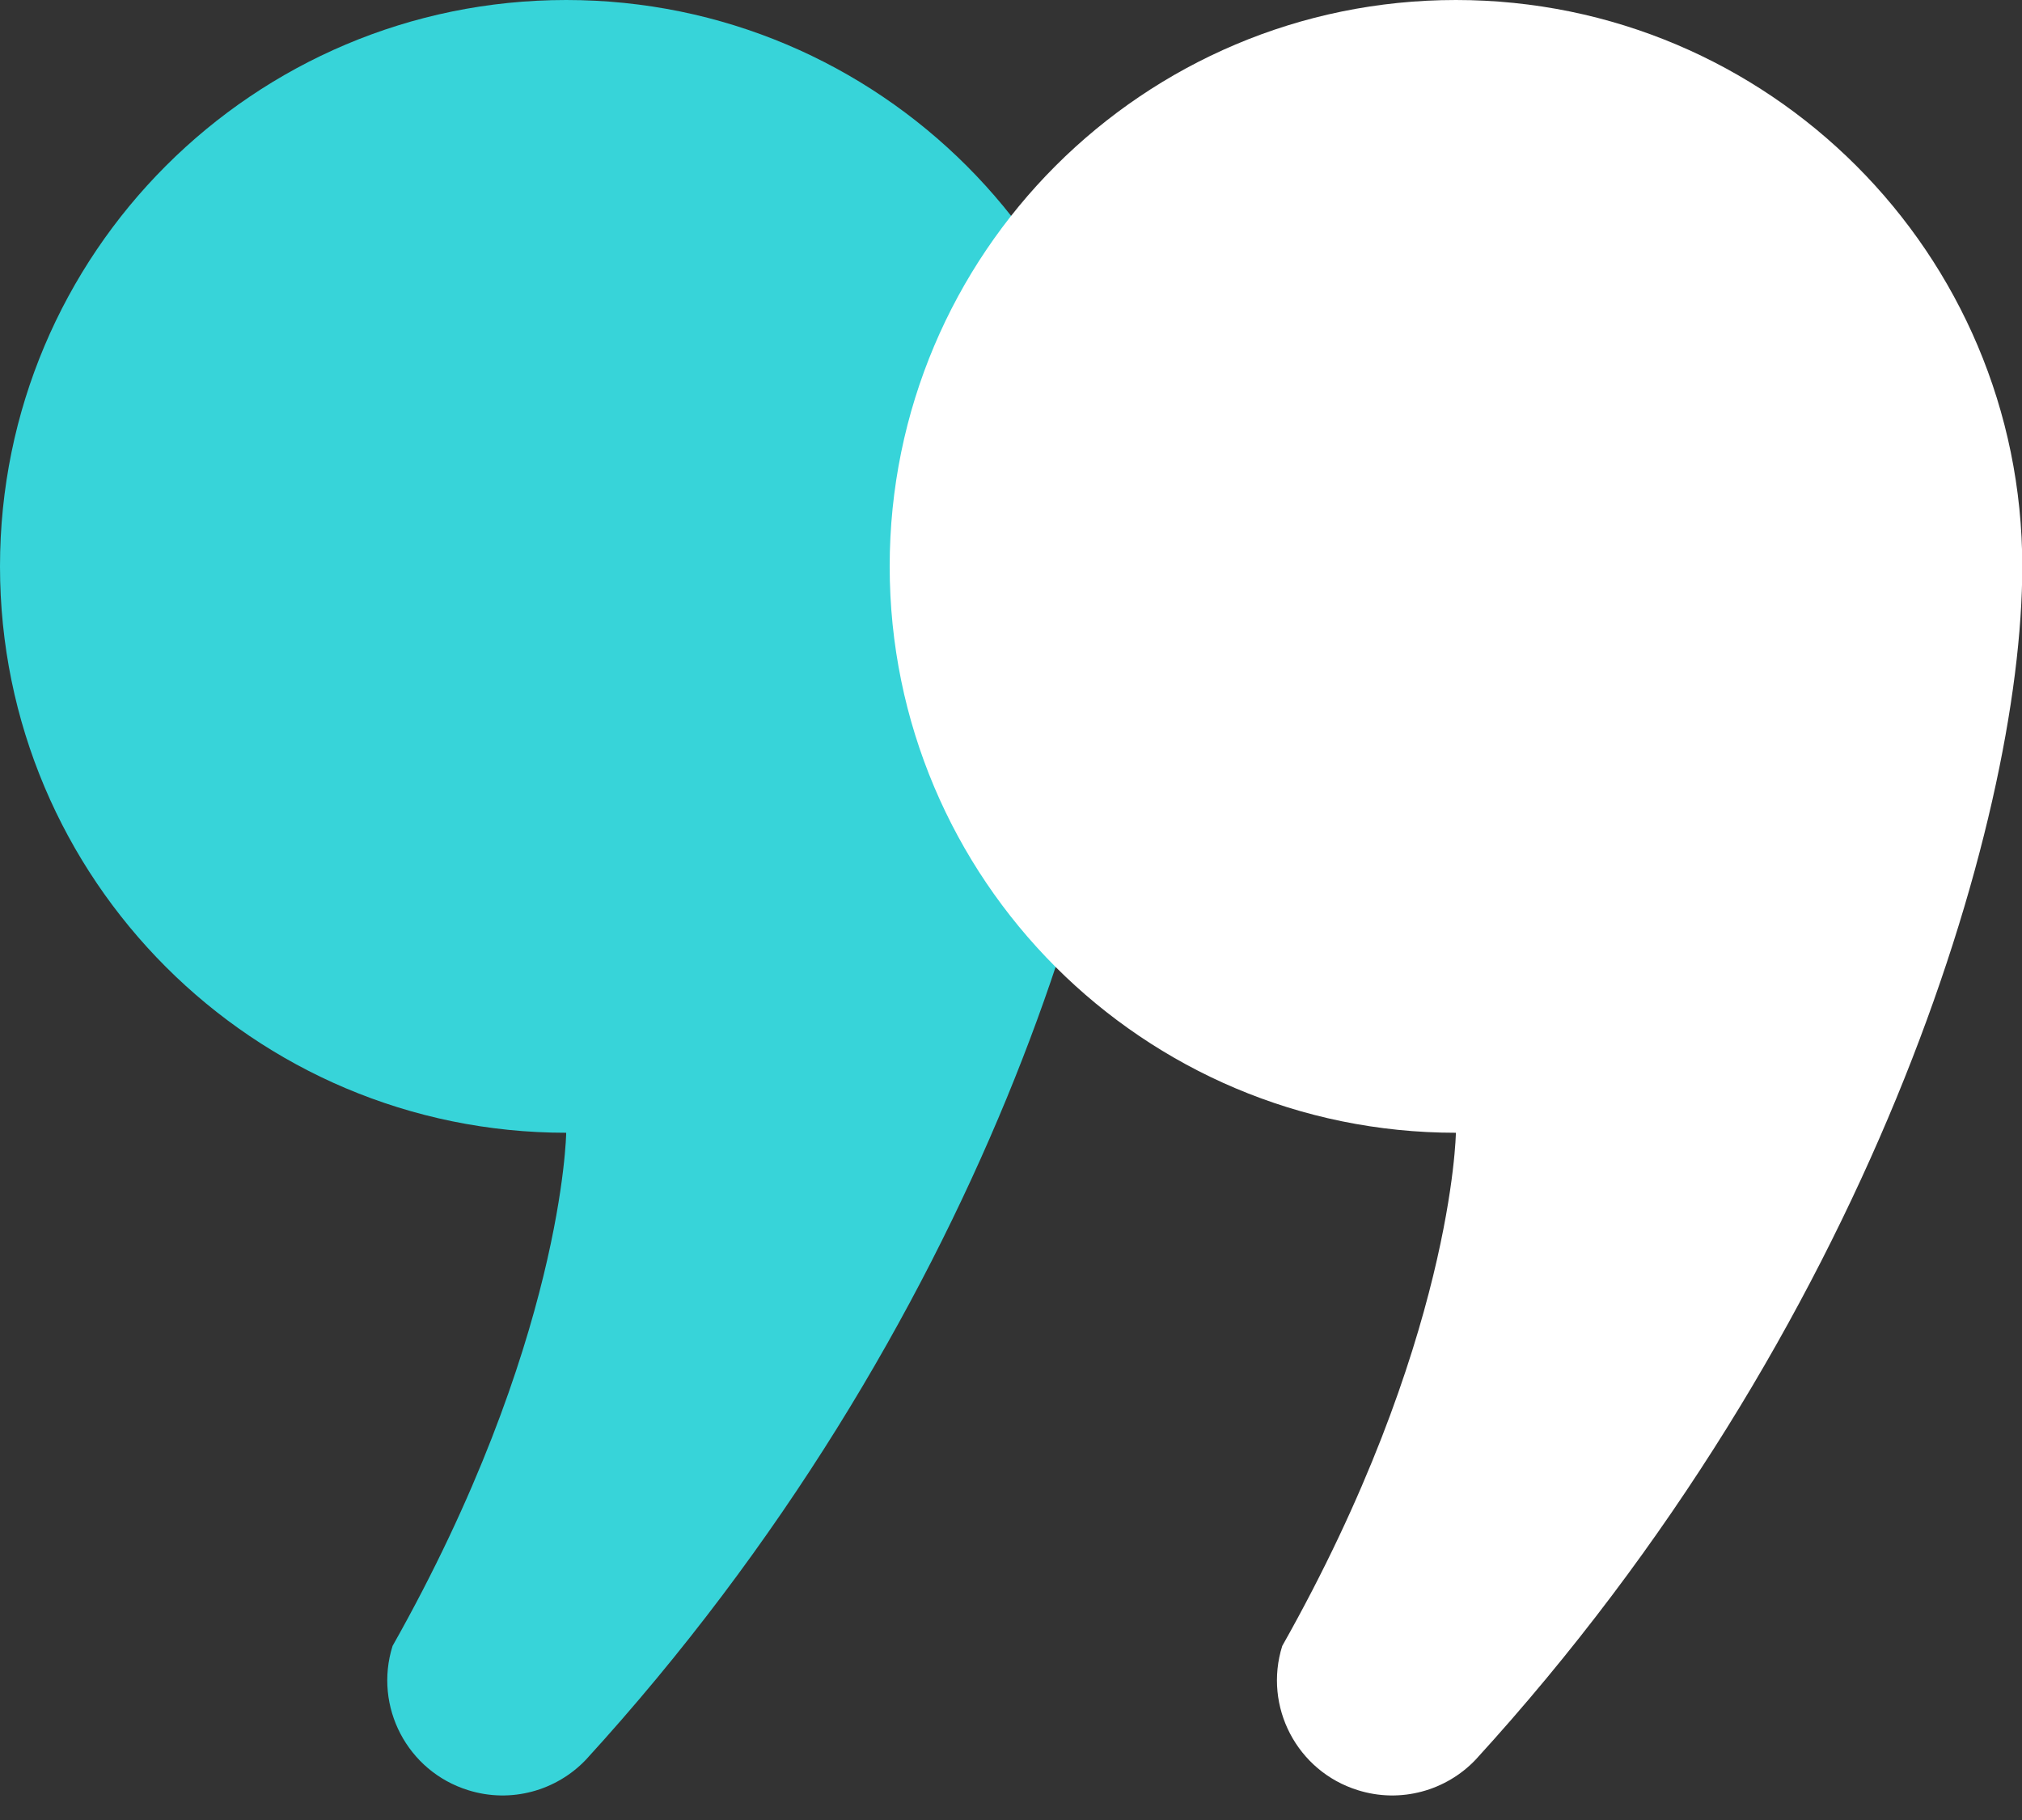
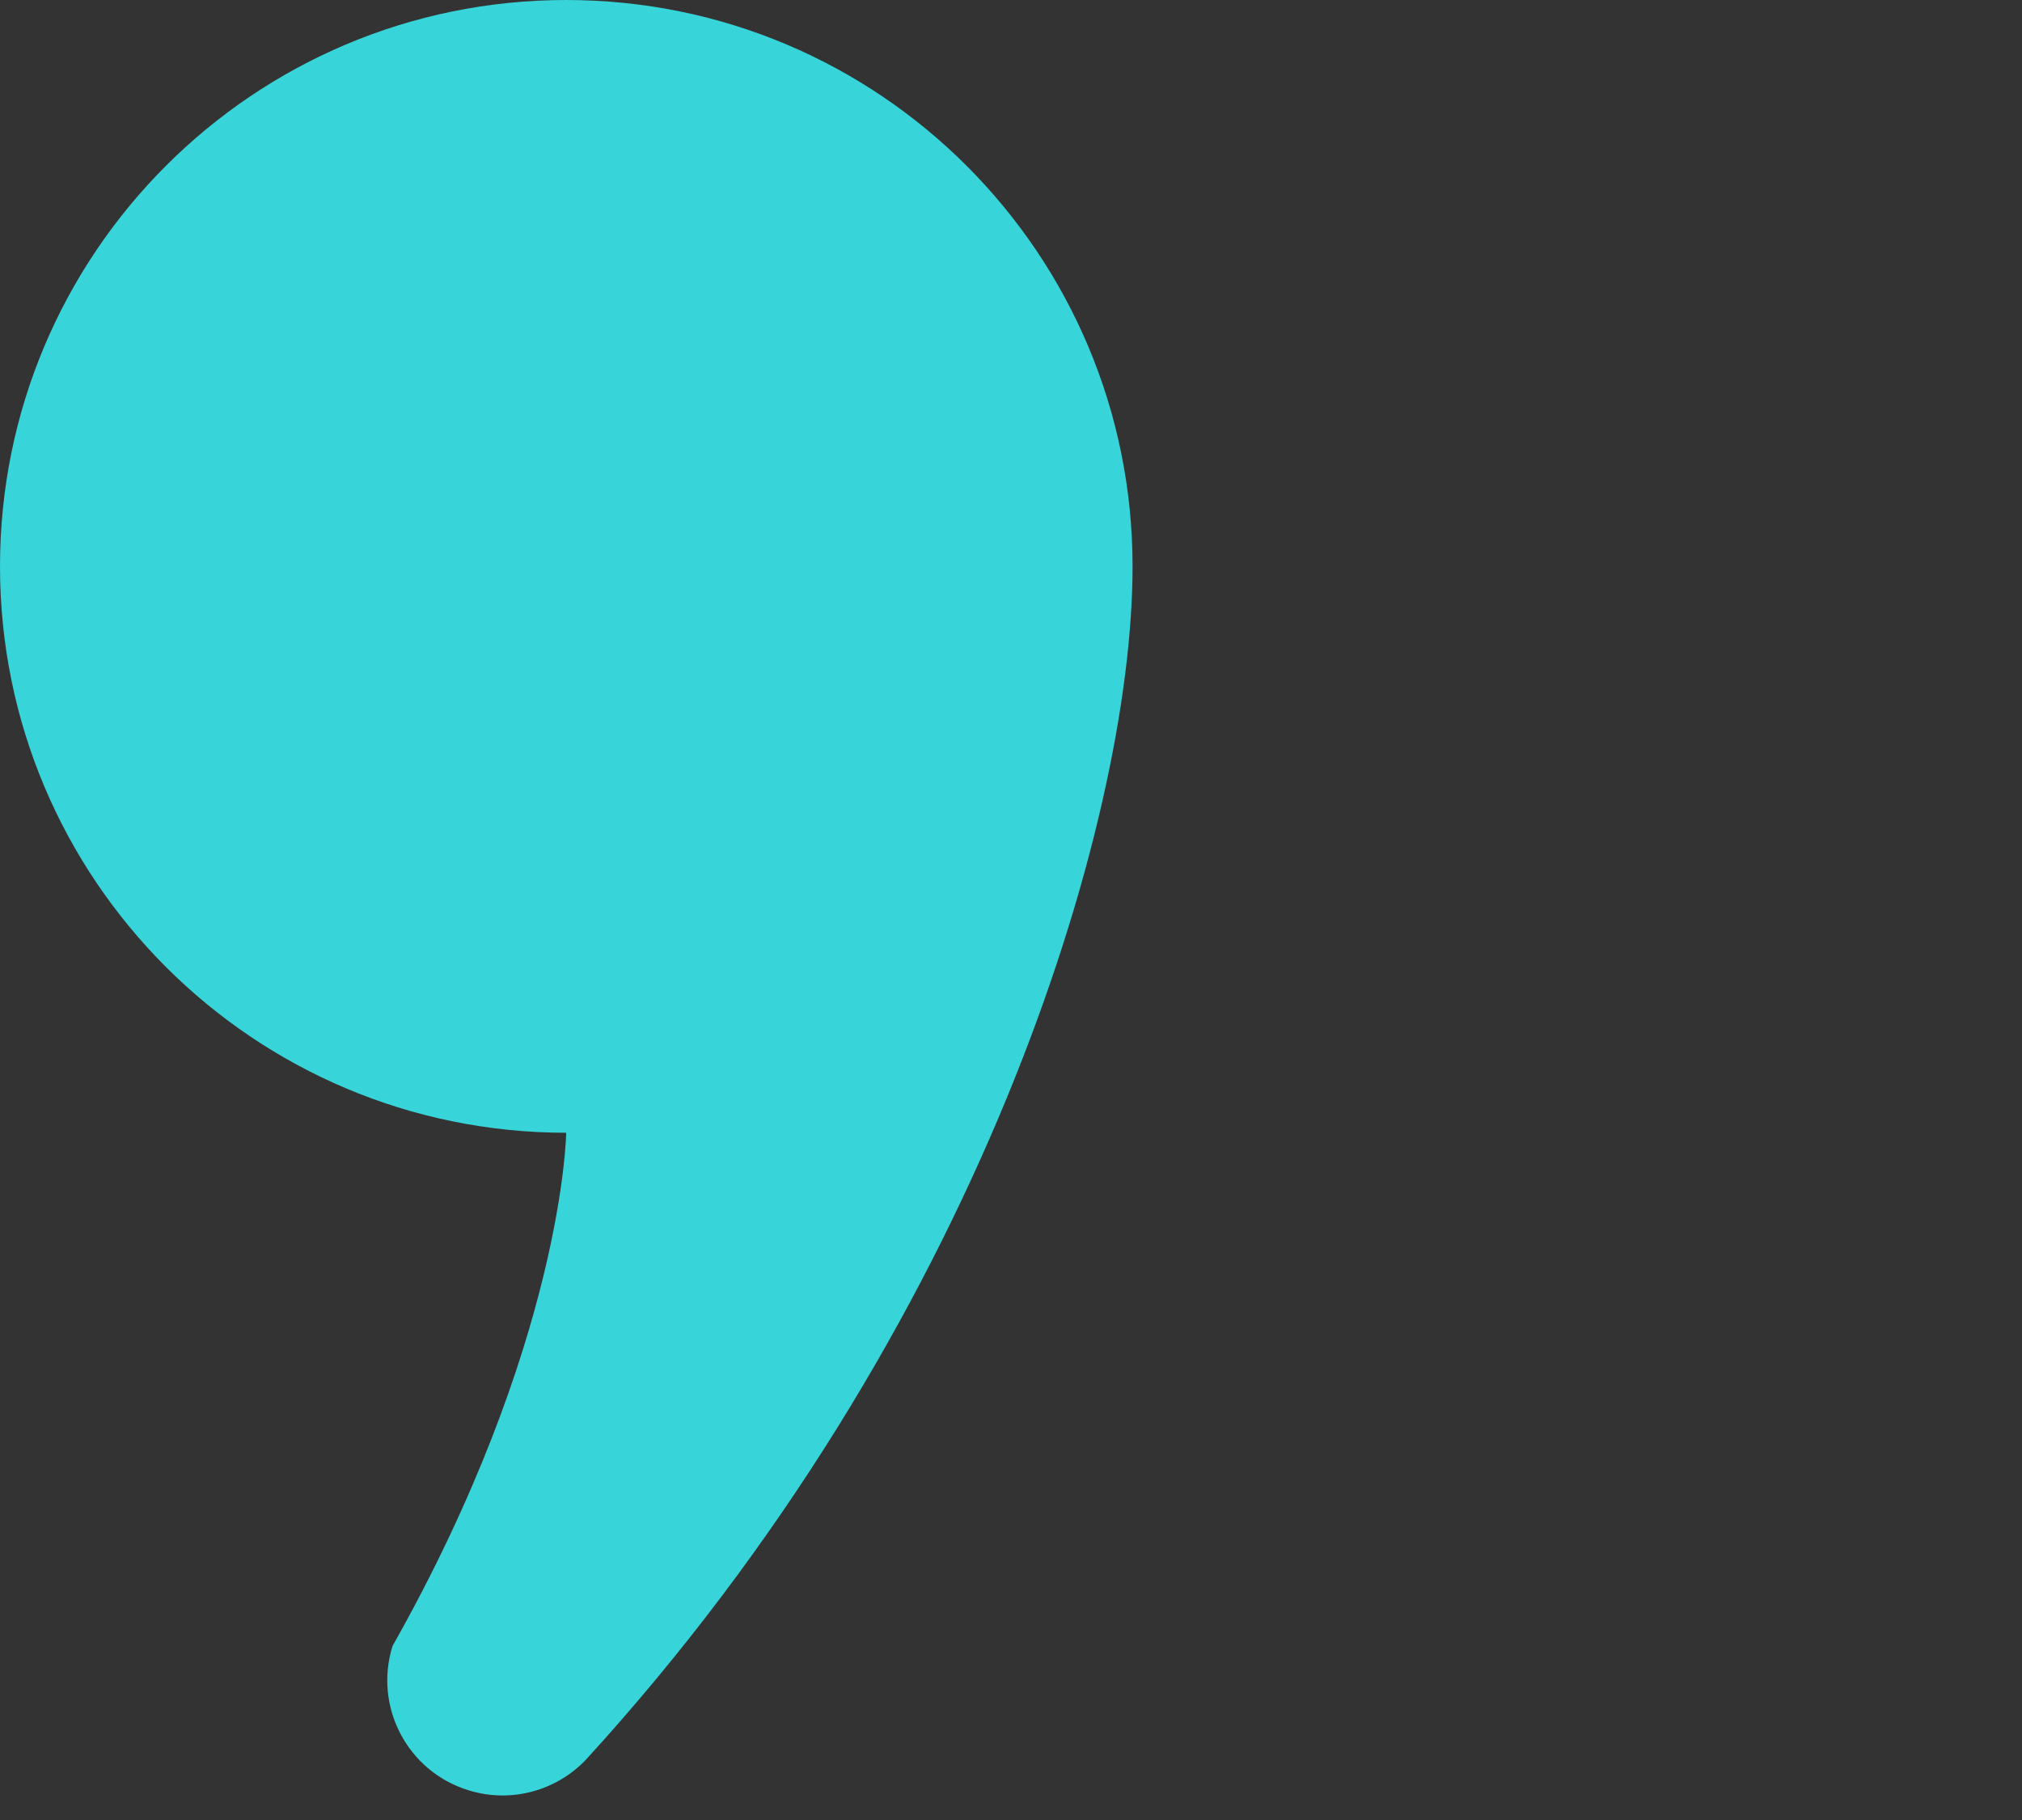
<svg xmlns="http://www.w3.org/2000/svg" width="50" height="45" viewBox="0 0 50 45" fill="none">
  <rect x="0" y="0" width="50" height="45" fill="#333333" stroke="none" />
  <path d="M14.001 0C6.268 0 0 6.27 0 14.005C0 21.738 6.268 28.008 14.001 28.008C14.001 28.008 13.933 33.21 9.707 40.697C9.237 42.197 10.074 43.795 11.575 44.262C12.64 44.597 13.761 44.271 14.485 43.513C24.203 32.884 28.006 20.375 28.006 14.005C28.006 6.27 21.738 0 14.001 0Z" fill="#37D4D9" />
-   <path d="M36.001 0C28.268 0 22 6.27 22 14.005C22 21.738 28.268 28.008 36.001 28.008C36.001 28.008 35.933 33.21 31.707 40.697C31.237 42.197 32.074 43.795 33.575 44.262C34.64 44.597 35.761 44.271 36.485 43.513C46.203 32.884 50.007 20.375 50.007 14.005C50.007 6.27 43.738 0 36.001 0Z" fill="white" />
</svg>